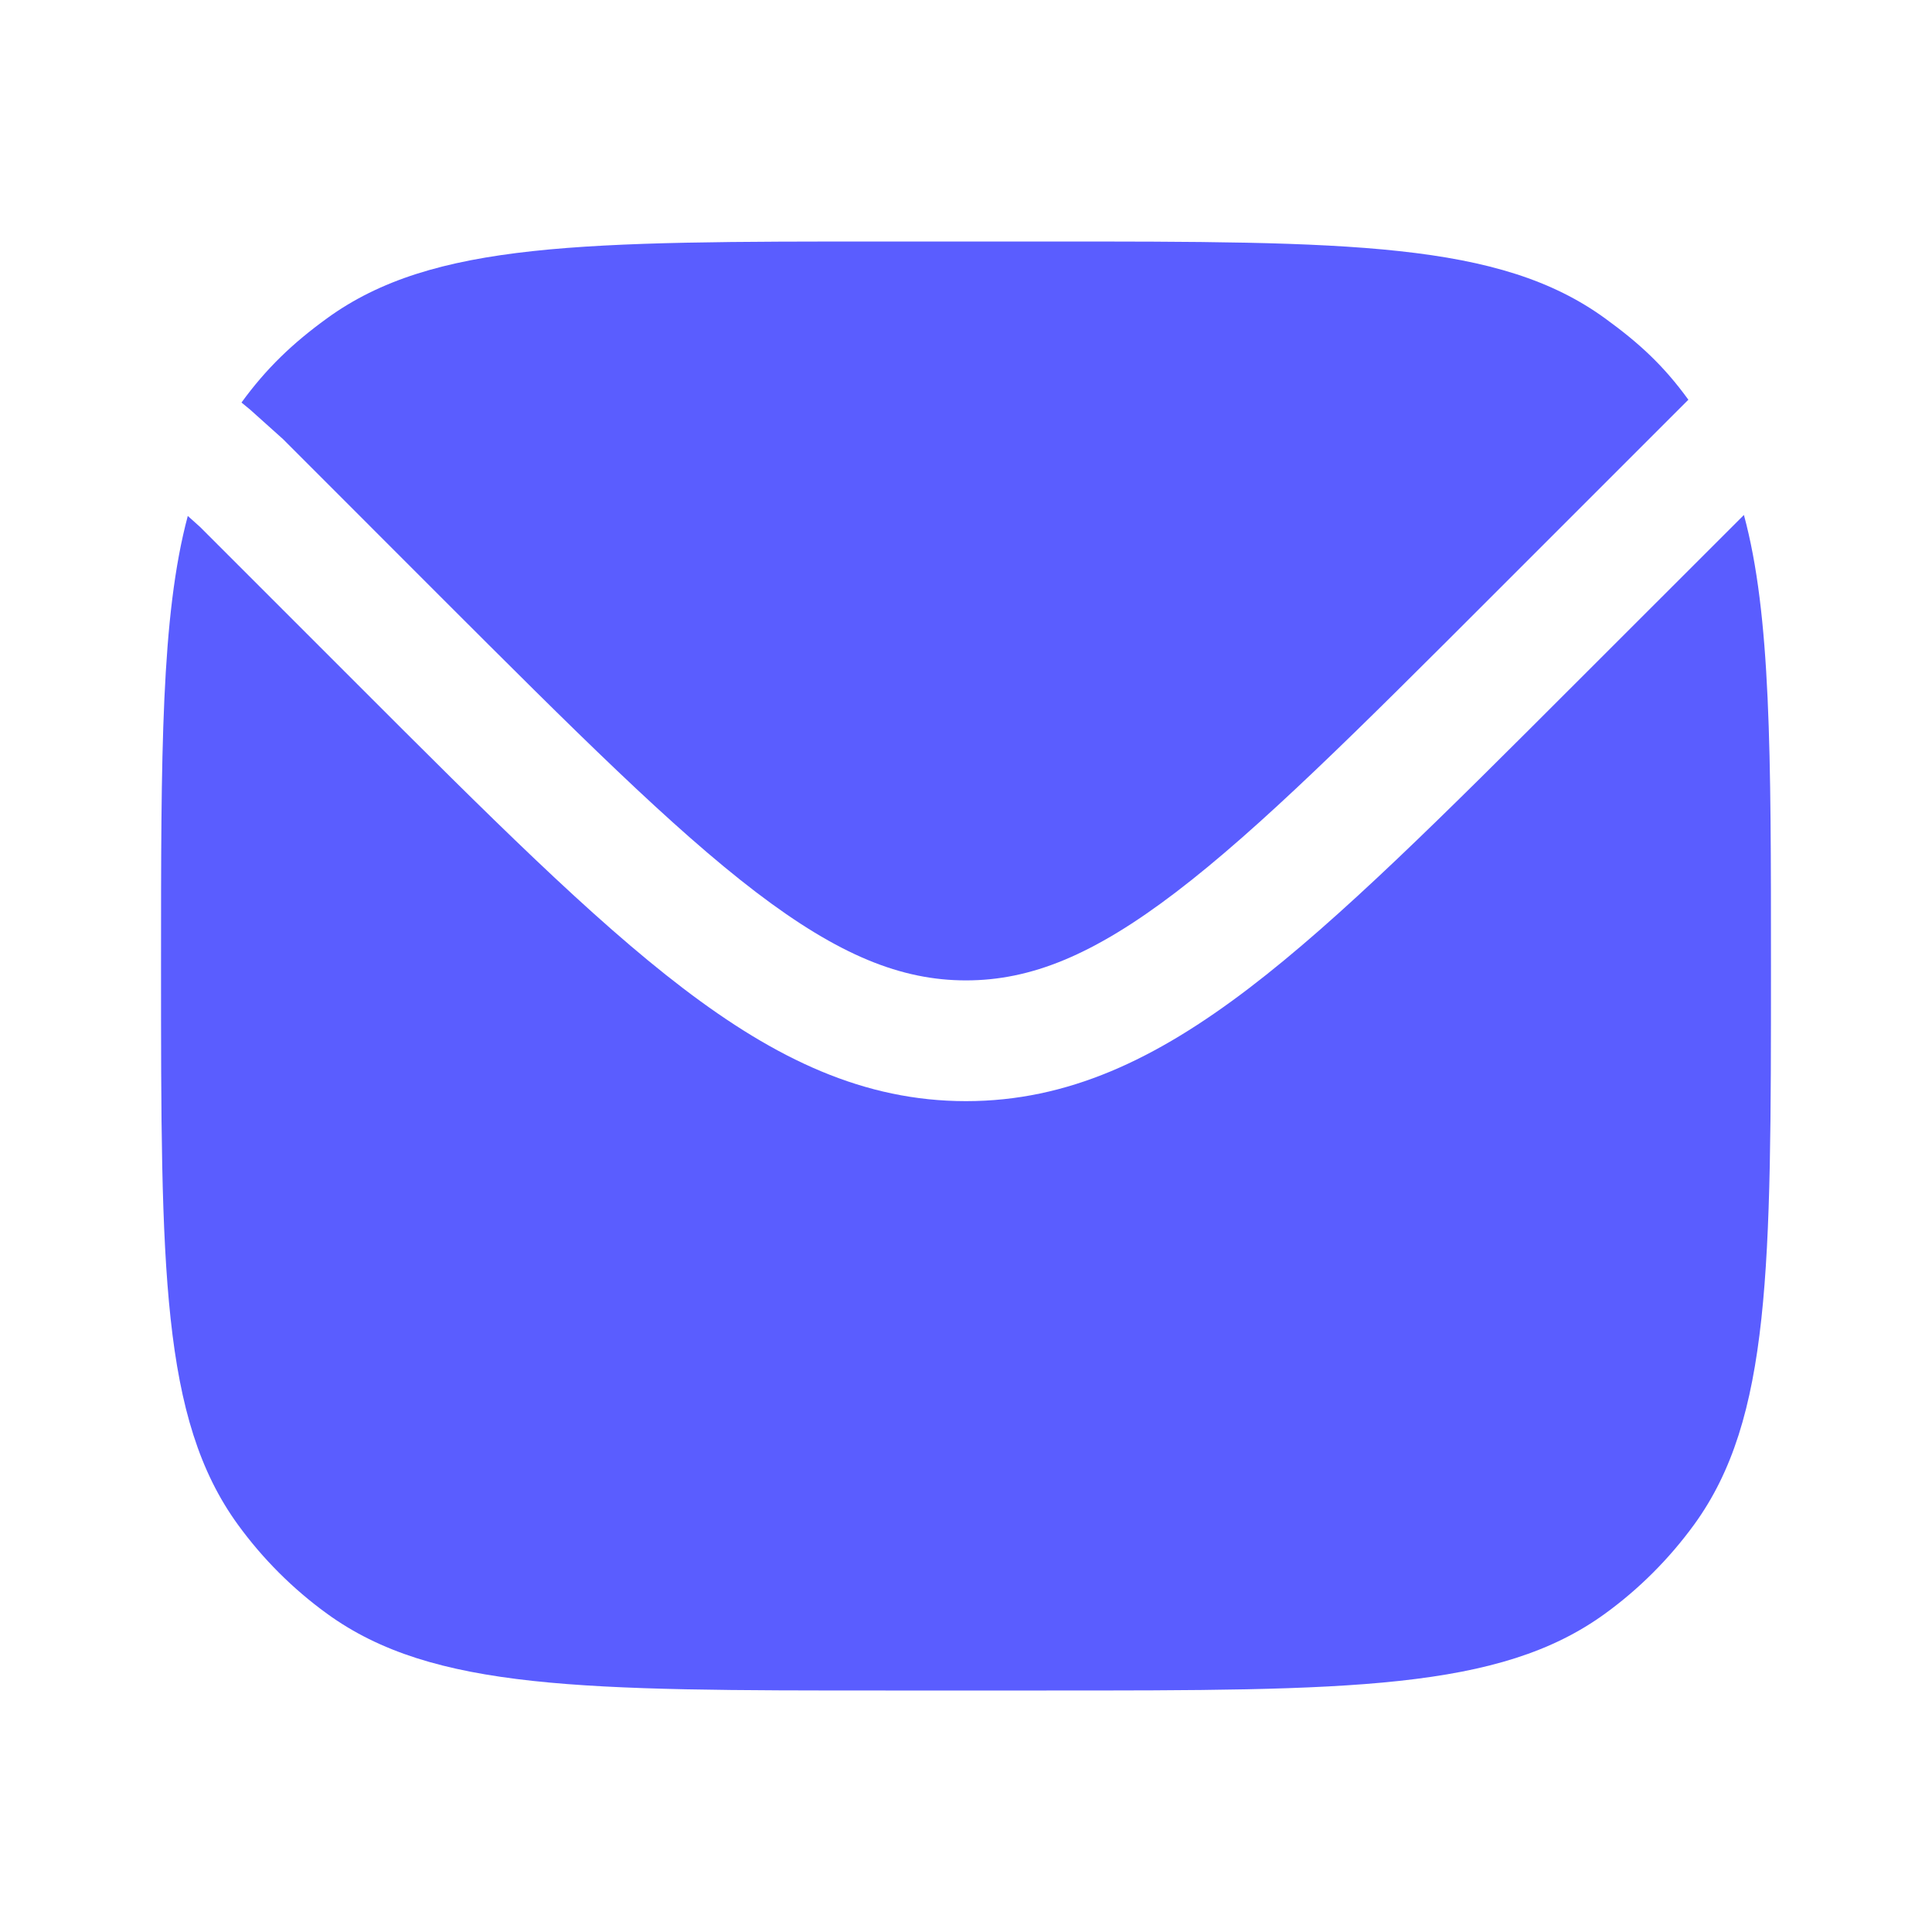
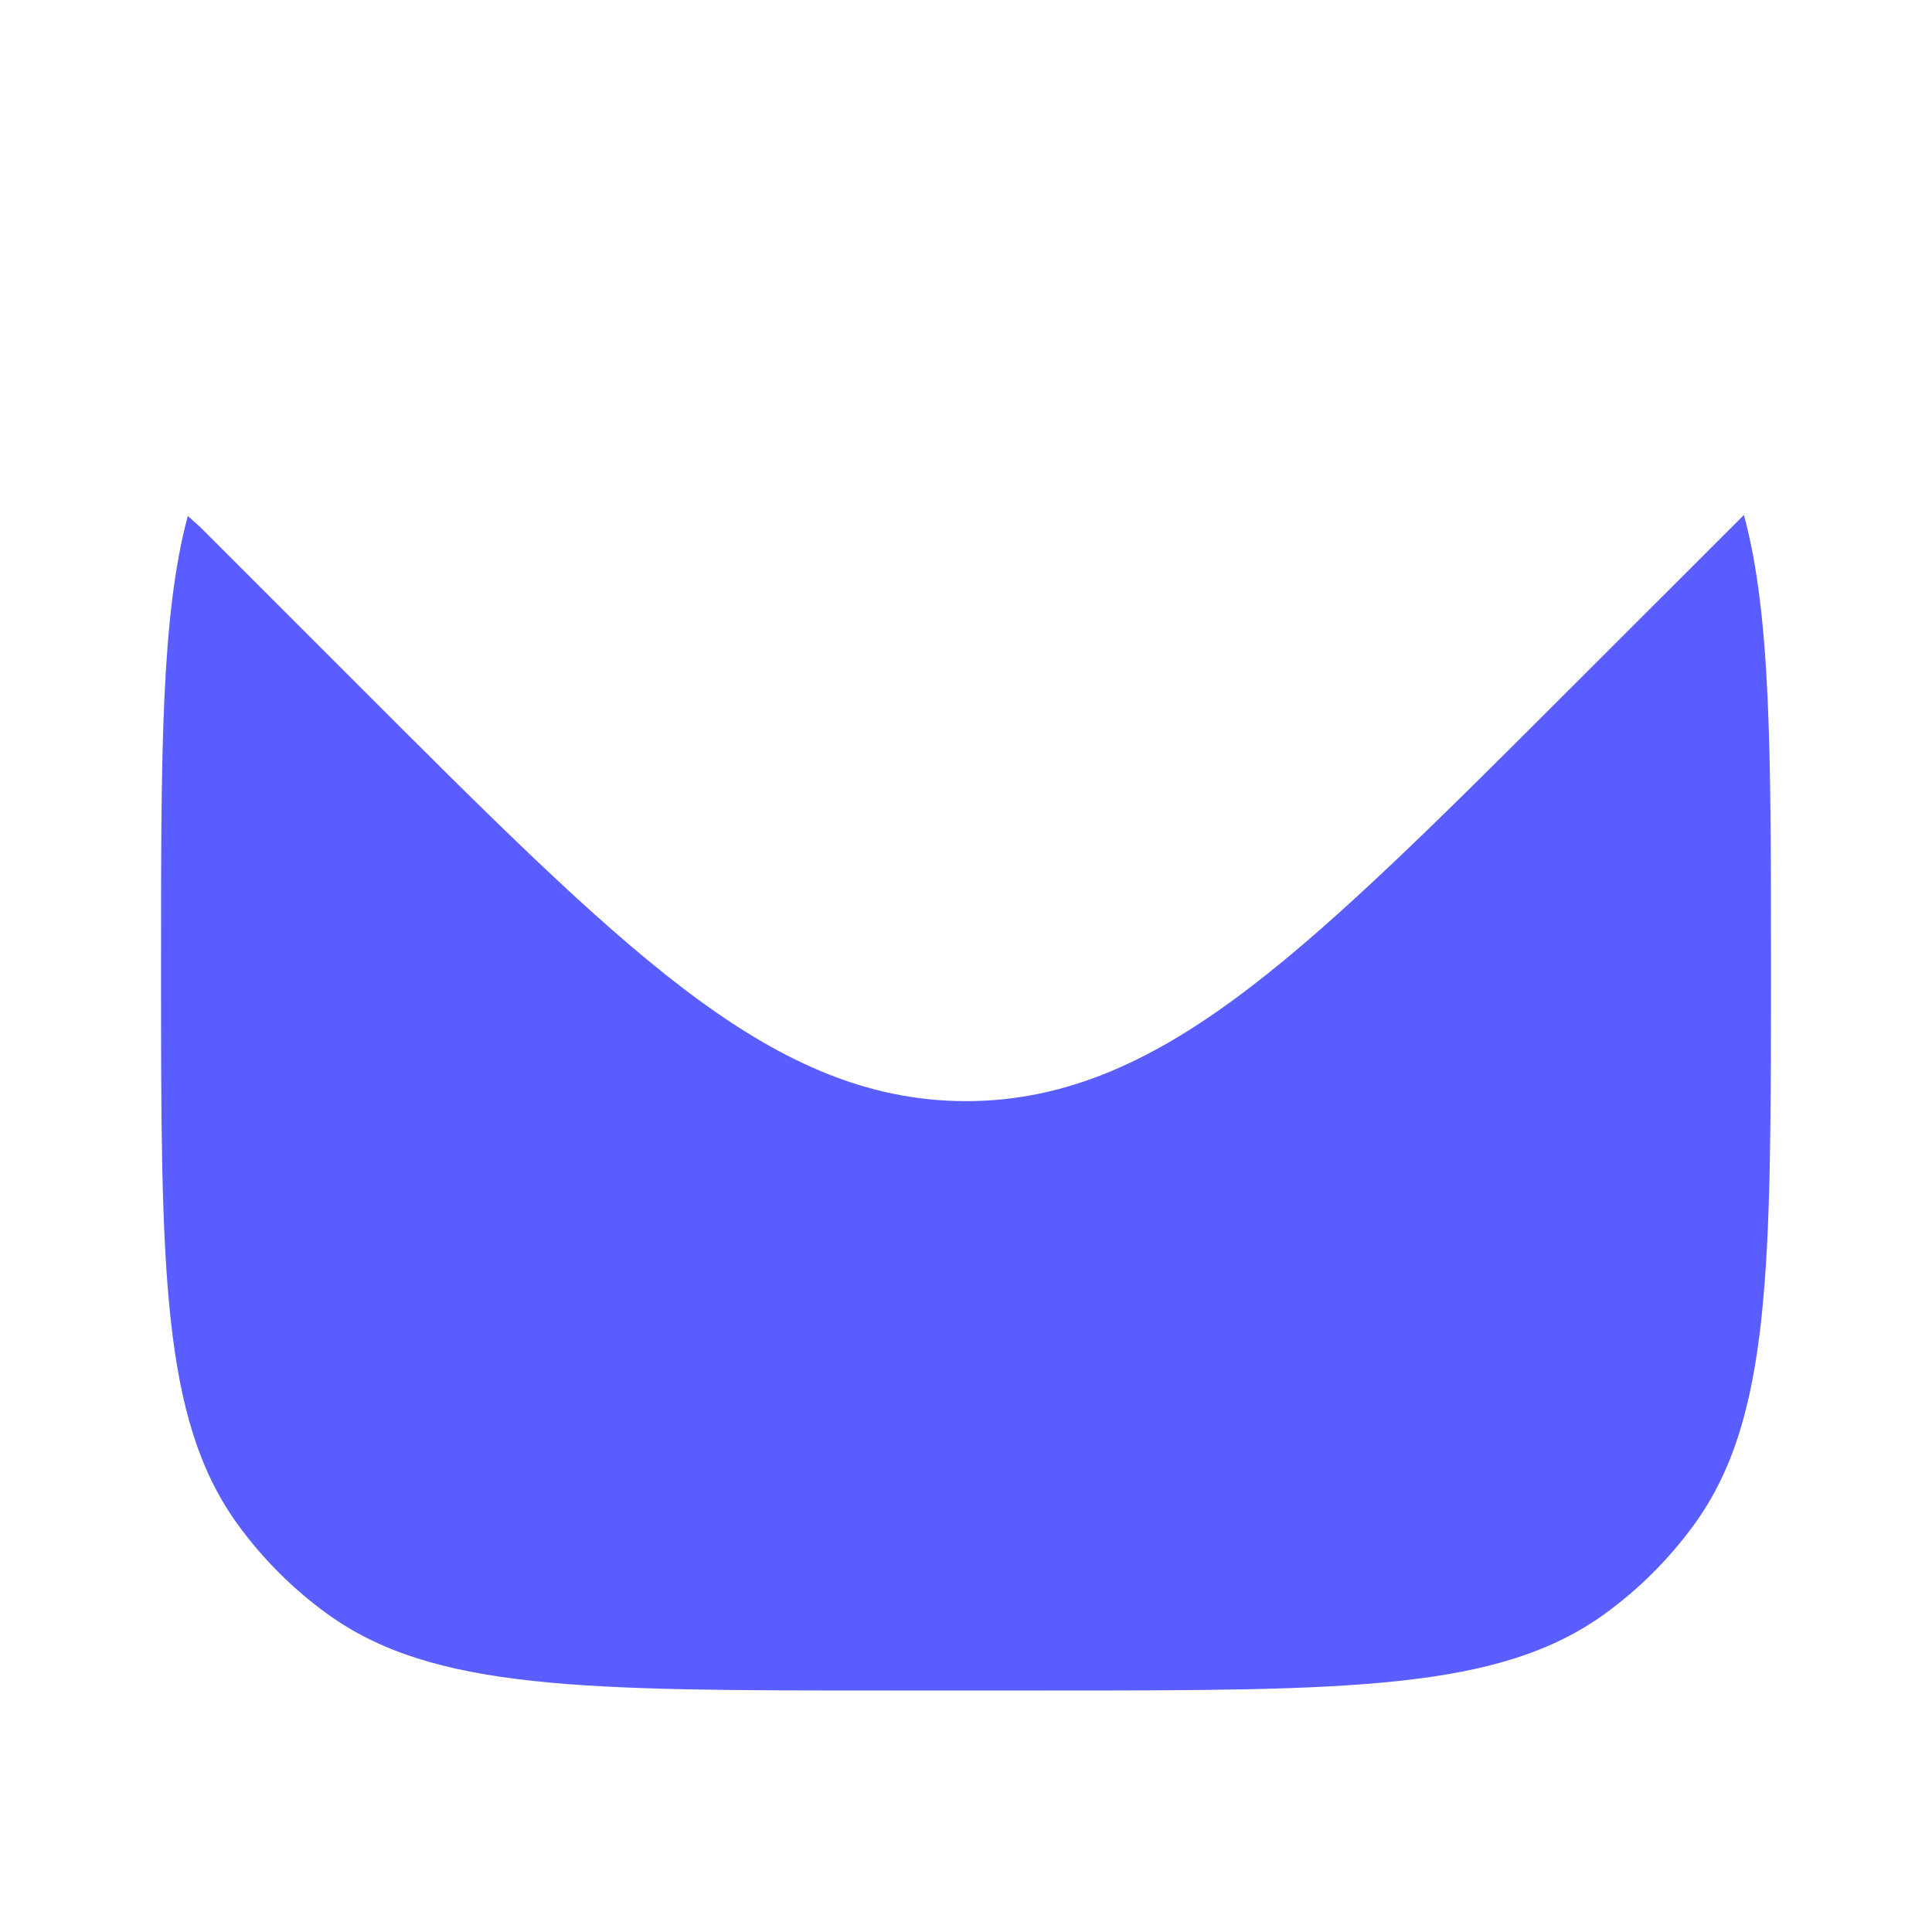
<svg xmlns="http://www.w3.org/2000/svg" width="20" height="20" viewBox="0 0 20 20" fill="none">
  <path d="M1.944 5.341C1.667 6.375 1.667 7.8 1.667 10C1.667 13.125 1.667 14.687 2.462 15.782C2.719 16.136 3.03 16.447 3.384 16.704C4.479 17.5 6.042 17.5 9.167 17.5H10.833C13.958 17.5 15.521 17.5 16.616 16.704C16.97 16.447 17.28 16.136 17.538 15.782C18.333 14.687 18.333 13.125 18.333 10C18.333 7.793 18.333 6.365 18.053 5.331L16.3 7.083C14.94 8.443 13.874 9.509 12.931 10.229C11.965 10.966 11.054 11.399 10 11.399C8.945 11.399 8.035 10.966 7.069 10.229C6.125 9.509 5.059 8.443 3.699 7.083L2.07 5.454L1.944 5.341Z" fill="#5A5DFF" />
-   <path d="M2.5 4.167L2.591 4.242L2.93 4.546L4.549 6.166C5.951 7.567 6.958 8.573 7.827 9.236C8.682 9.888 9.329 10.149 10 10.149C10.671 10.149 11.318 9.888 12.173 9.236C13.042 8.573 14.049 7.567 15.45 6.166L17.374 4.242L17.478 4.138C17.221 3.784 16.97 3.553 16.616 3.296C15.521 2.5 13.958 2.5 10.833 2.5H9.167C6.042 2.5 4.479 2.5 3.384 3.296C3.03 3.553 2.757 3.813 2.5 4.167Z" fill="#5A5DFF" />
</svg>